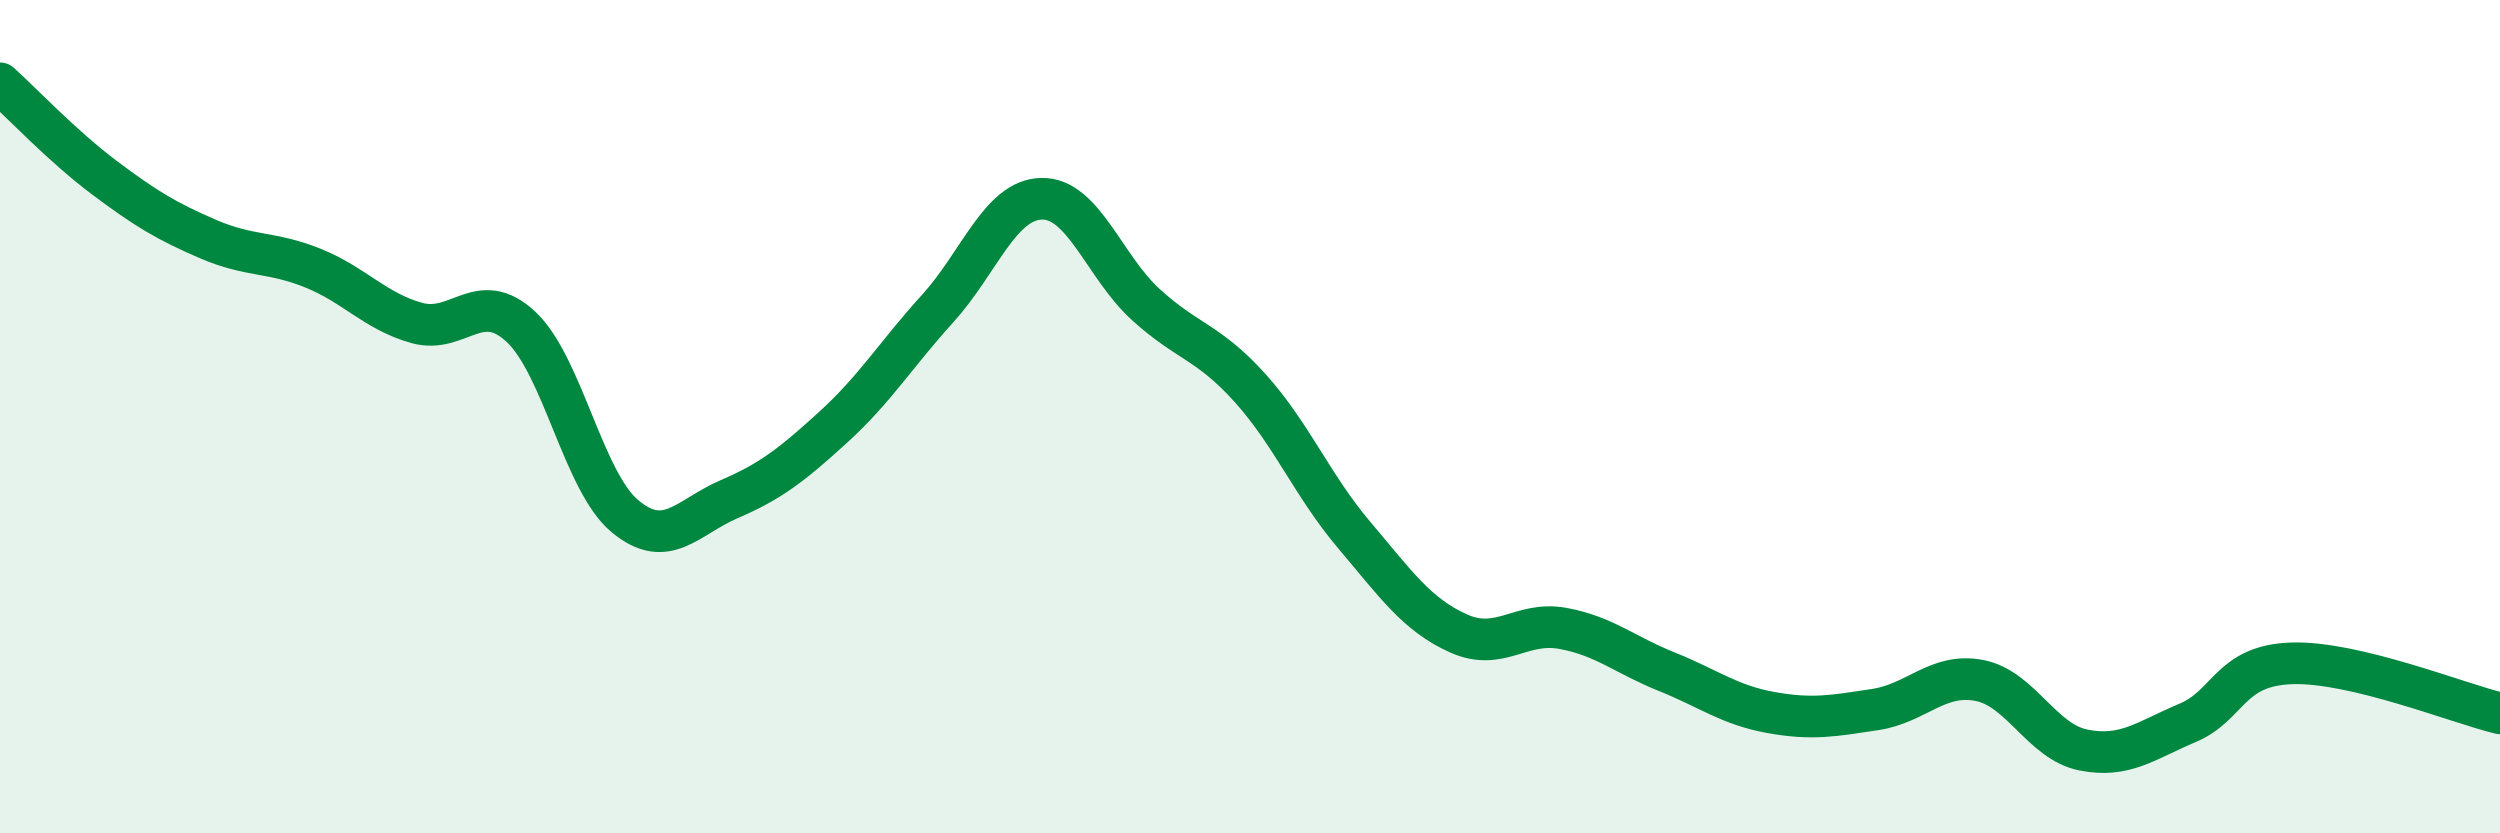
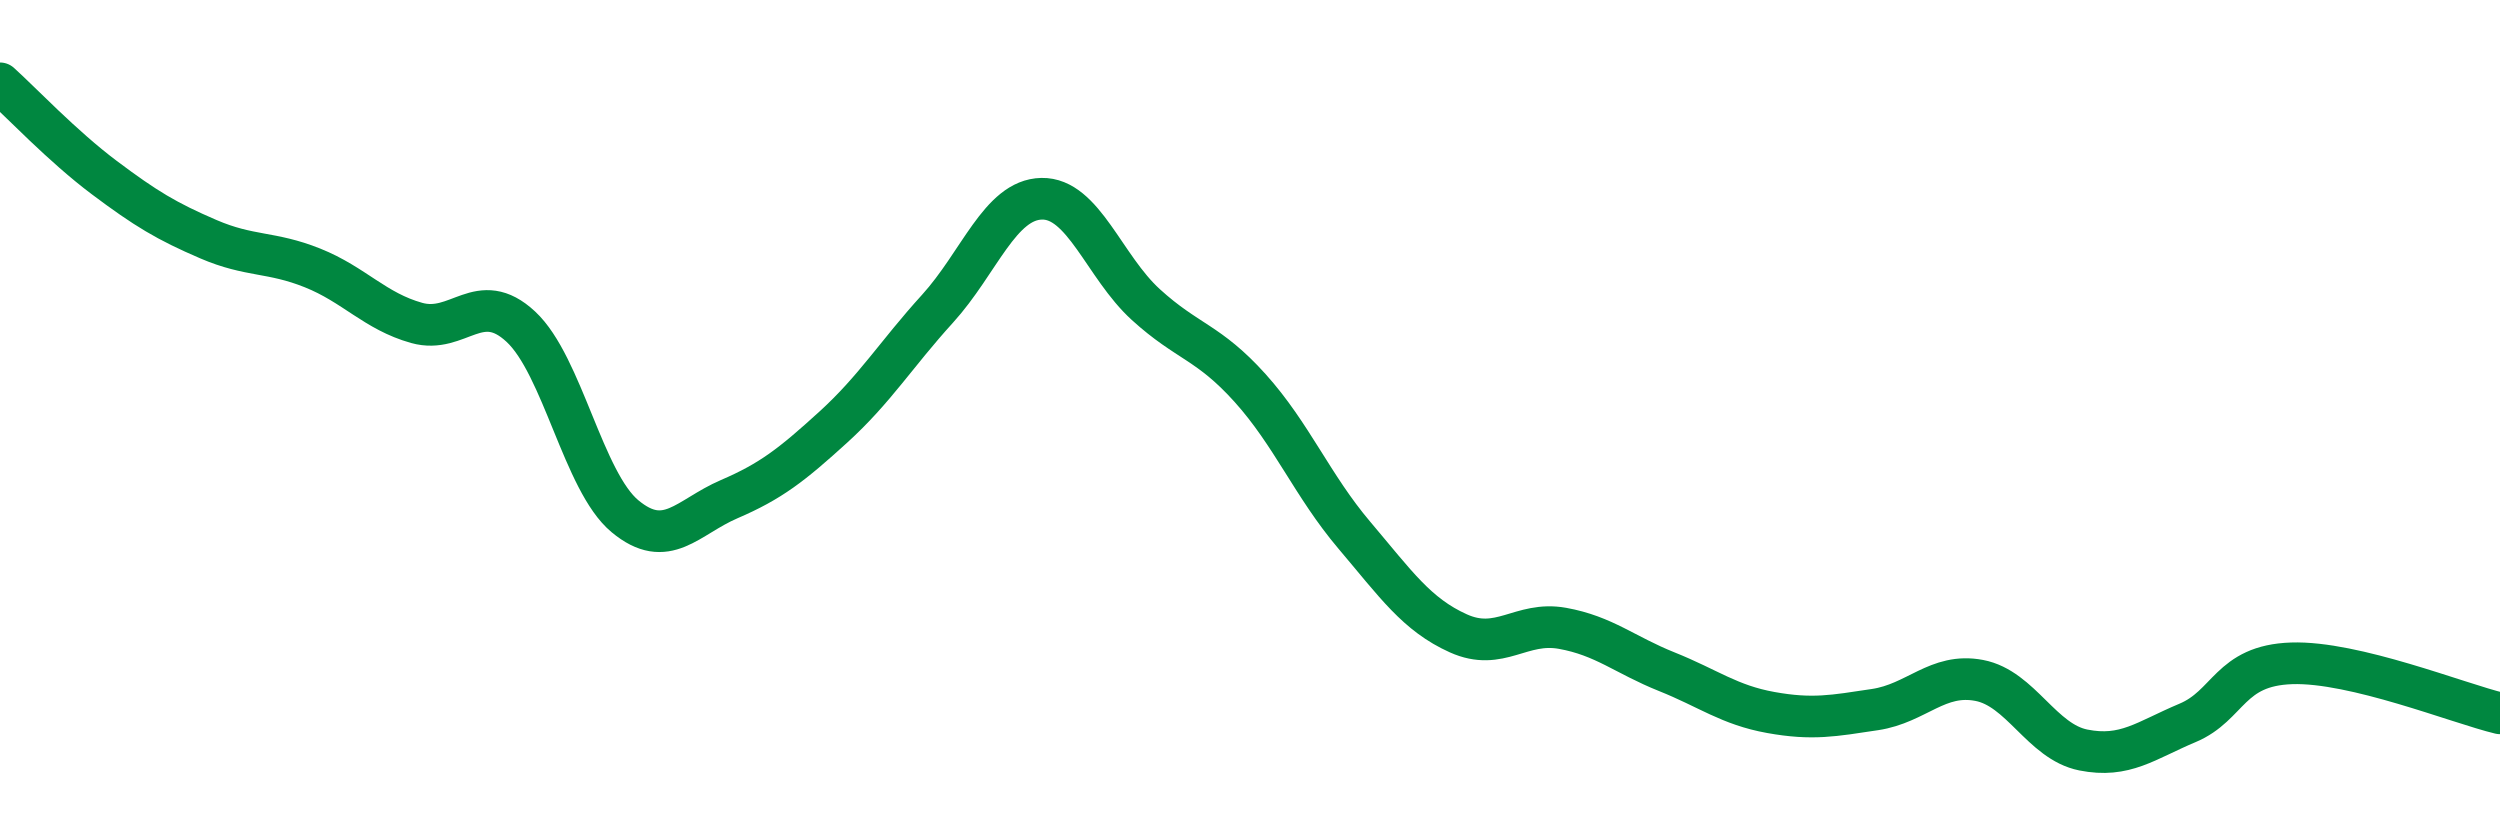
<svg xmlns="http://www.w3.org/2000/svg" width="60" height="20" viewBox="0 0 60 20">
-   <path d="M 0,2 C 0.5,2.45 1.5,3.51 2.5,4.26 C 3.5,5.01 4,5.31 5,5.74 C 6,6.17 6.5,6.03 7.5,6.43 C 8.5,6.83 9,7.47 10,7.75 C 11,8.03 11.5,6.91 12.5,7.84 C 13.5,8.77 14,11.56 15,12.39 C 16,13.22 16.5,12.41 17.5,11.98 C 18.5,11.55 19,11.16 20,10.25 C 21,9.34 21.5,8.51 22.5,7.41 C 23.5,6.31 24,4.79 25,4.77 C 26,4.75 26.5,6.4 27.5,7.31 C 28.5,8.22 29,8.2 30,9.31 C 31,10.42 31.5,11.66 32.5,12.84 C 33.5,14.02 34,14.75 35,15.2 C 36,15.65 36.5,14.9 37.5,15.08 C 38.5,15.26 39,15.72 40,16.12 C 41,16.52 41.5,16.92 42.5,17.1 C 43.5,17.28 44,17.18 45,17.03 C 46,16.88 46.5,16.14 47.5,16.33 C 48.5,16.52 49,17.8 50,18 C 51,18.2 51.5,17.77 52.5,17.35 C 53.5,16.93 53.5,15.97 55,15.92 C 56.5,15.87 59,16.88 60,17.12L60 20L0 20Z" fill="#008740" opacity="0.1" stroke-linecap="round" stroke-linejoin="round" />
  <path d="M 0,2 C 0.5,2.45 1.5,3.51 2.5,4.26 C 3.5,5.01 4,5.31 5,5.74 C 6,6.17 6.5,6.03 7.5,6.43 C 8.5,6.83 9,7.47 10,7.75 C 11,8.03 11.5,6.91 12.5,7.84 C 13.5,8.77 14,11.56 15,12.39 C 16,13.22 16.5,12.41 17.5,11.98 C 18.5,11.55 19,11.16 20,10.25 C 21,9.34 21.5,8.51 22.5,7.41 C 23.5,6.31 24,4.79 25,4.77 C 26,4.75 26.5,6.4 27.5,7.31 C 28.5,8.22 29,8.2 30,9.31 C 31,10.42 31.5,11.66 32.5,12.84 C 33.5,14.02 34,14.75 35,15.2 C 36,15.65 36.5,14.9 37.5,15.08 C 38.5,15.26 39,15.72 40,16.12 C 41,16.52 41.5,16.92 42.5,17.1 C 43.5,17.28 44,17.18 45,17.03 C 46,16.88 46.5,16.14 47.5,16.33 C 48.5,16.52 49,17.8 50,18 C 51,18.2 51.5,17.77 52.5,17.35 C 53.5,16.93 53.5,15.97 55,15.92 C 56.5,15.87 59,16.88 60,17.12" stroke="#008740" stroke-width="1" fill="none" stroke-linecap="round" stroke-linejoin="round" />
</svg>